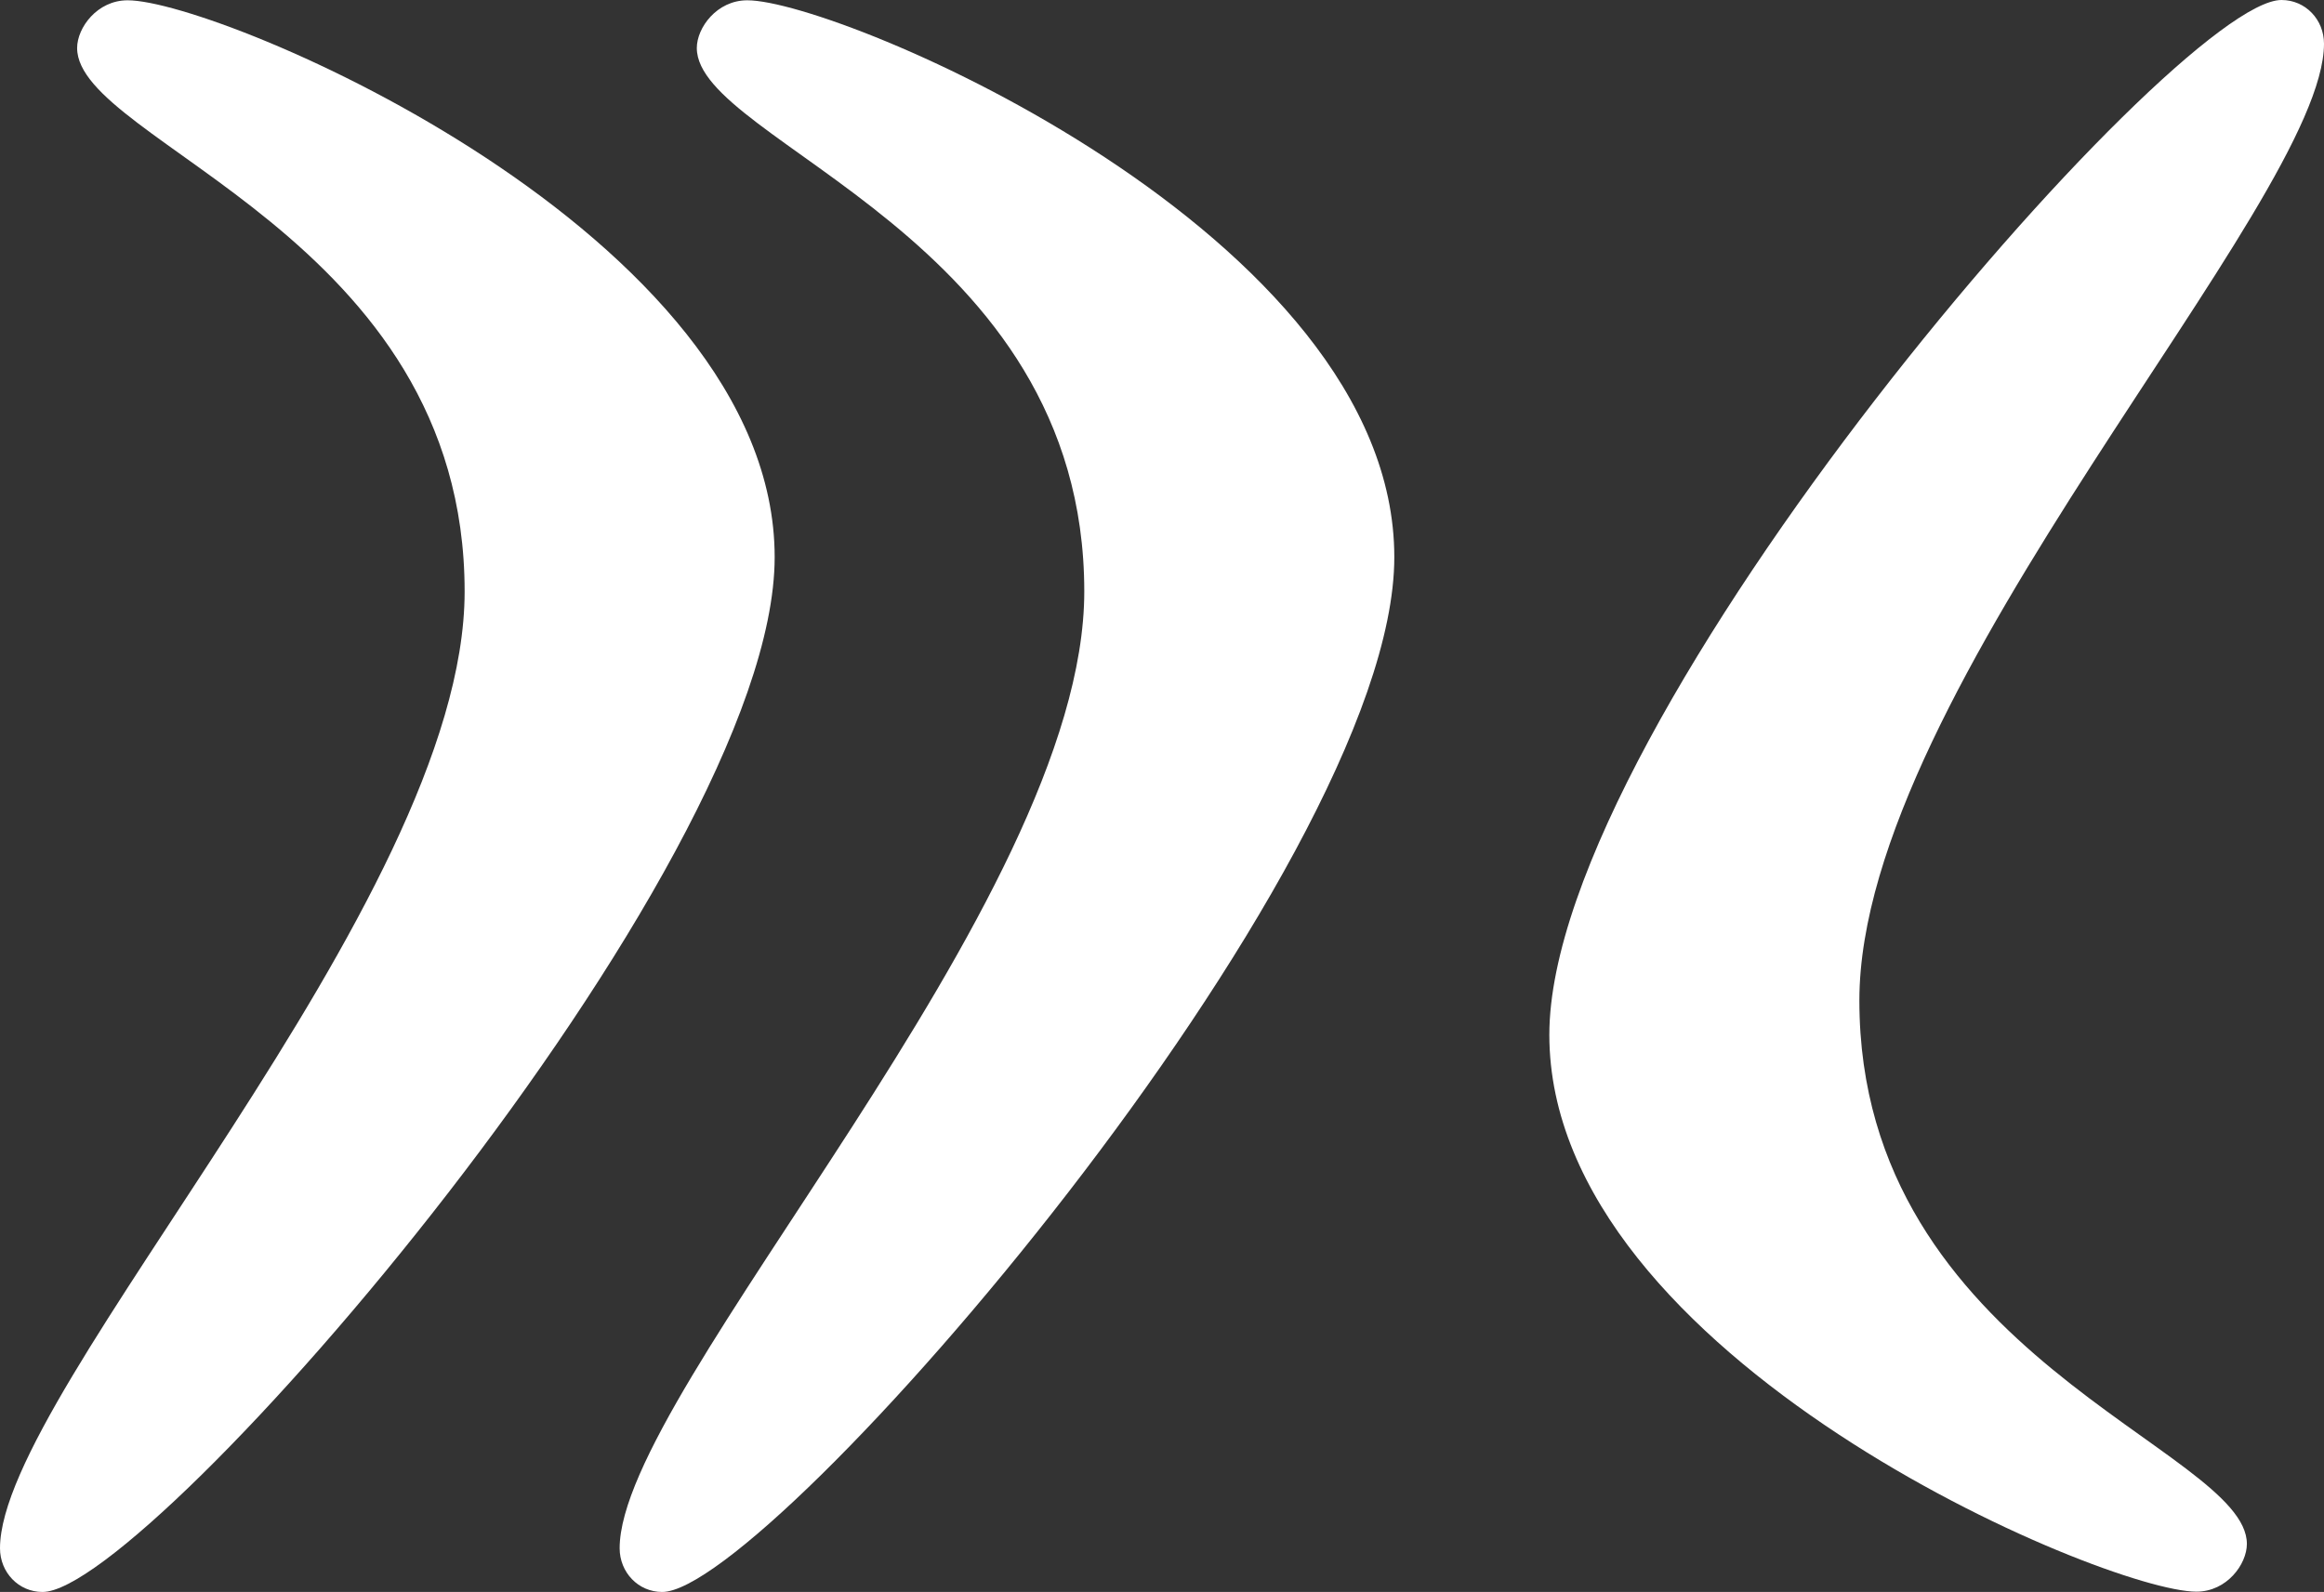
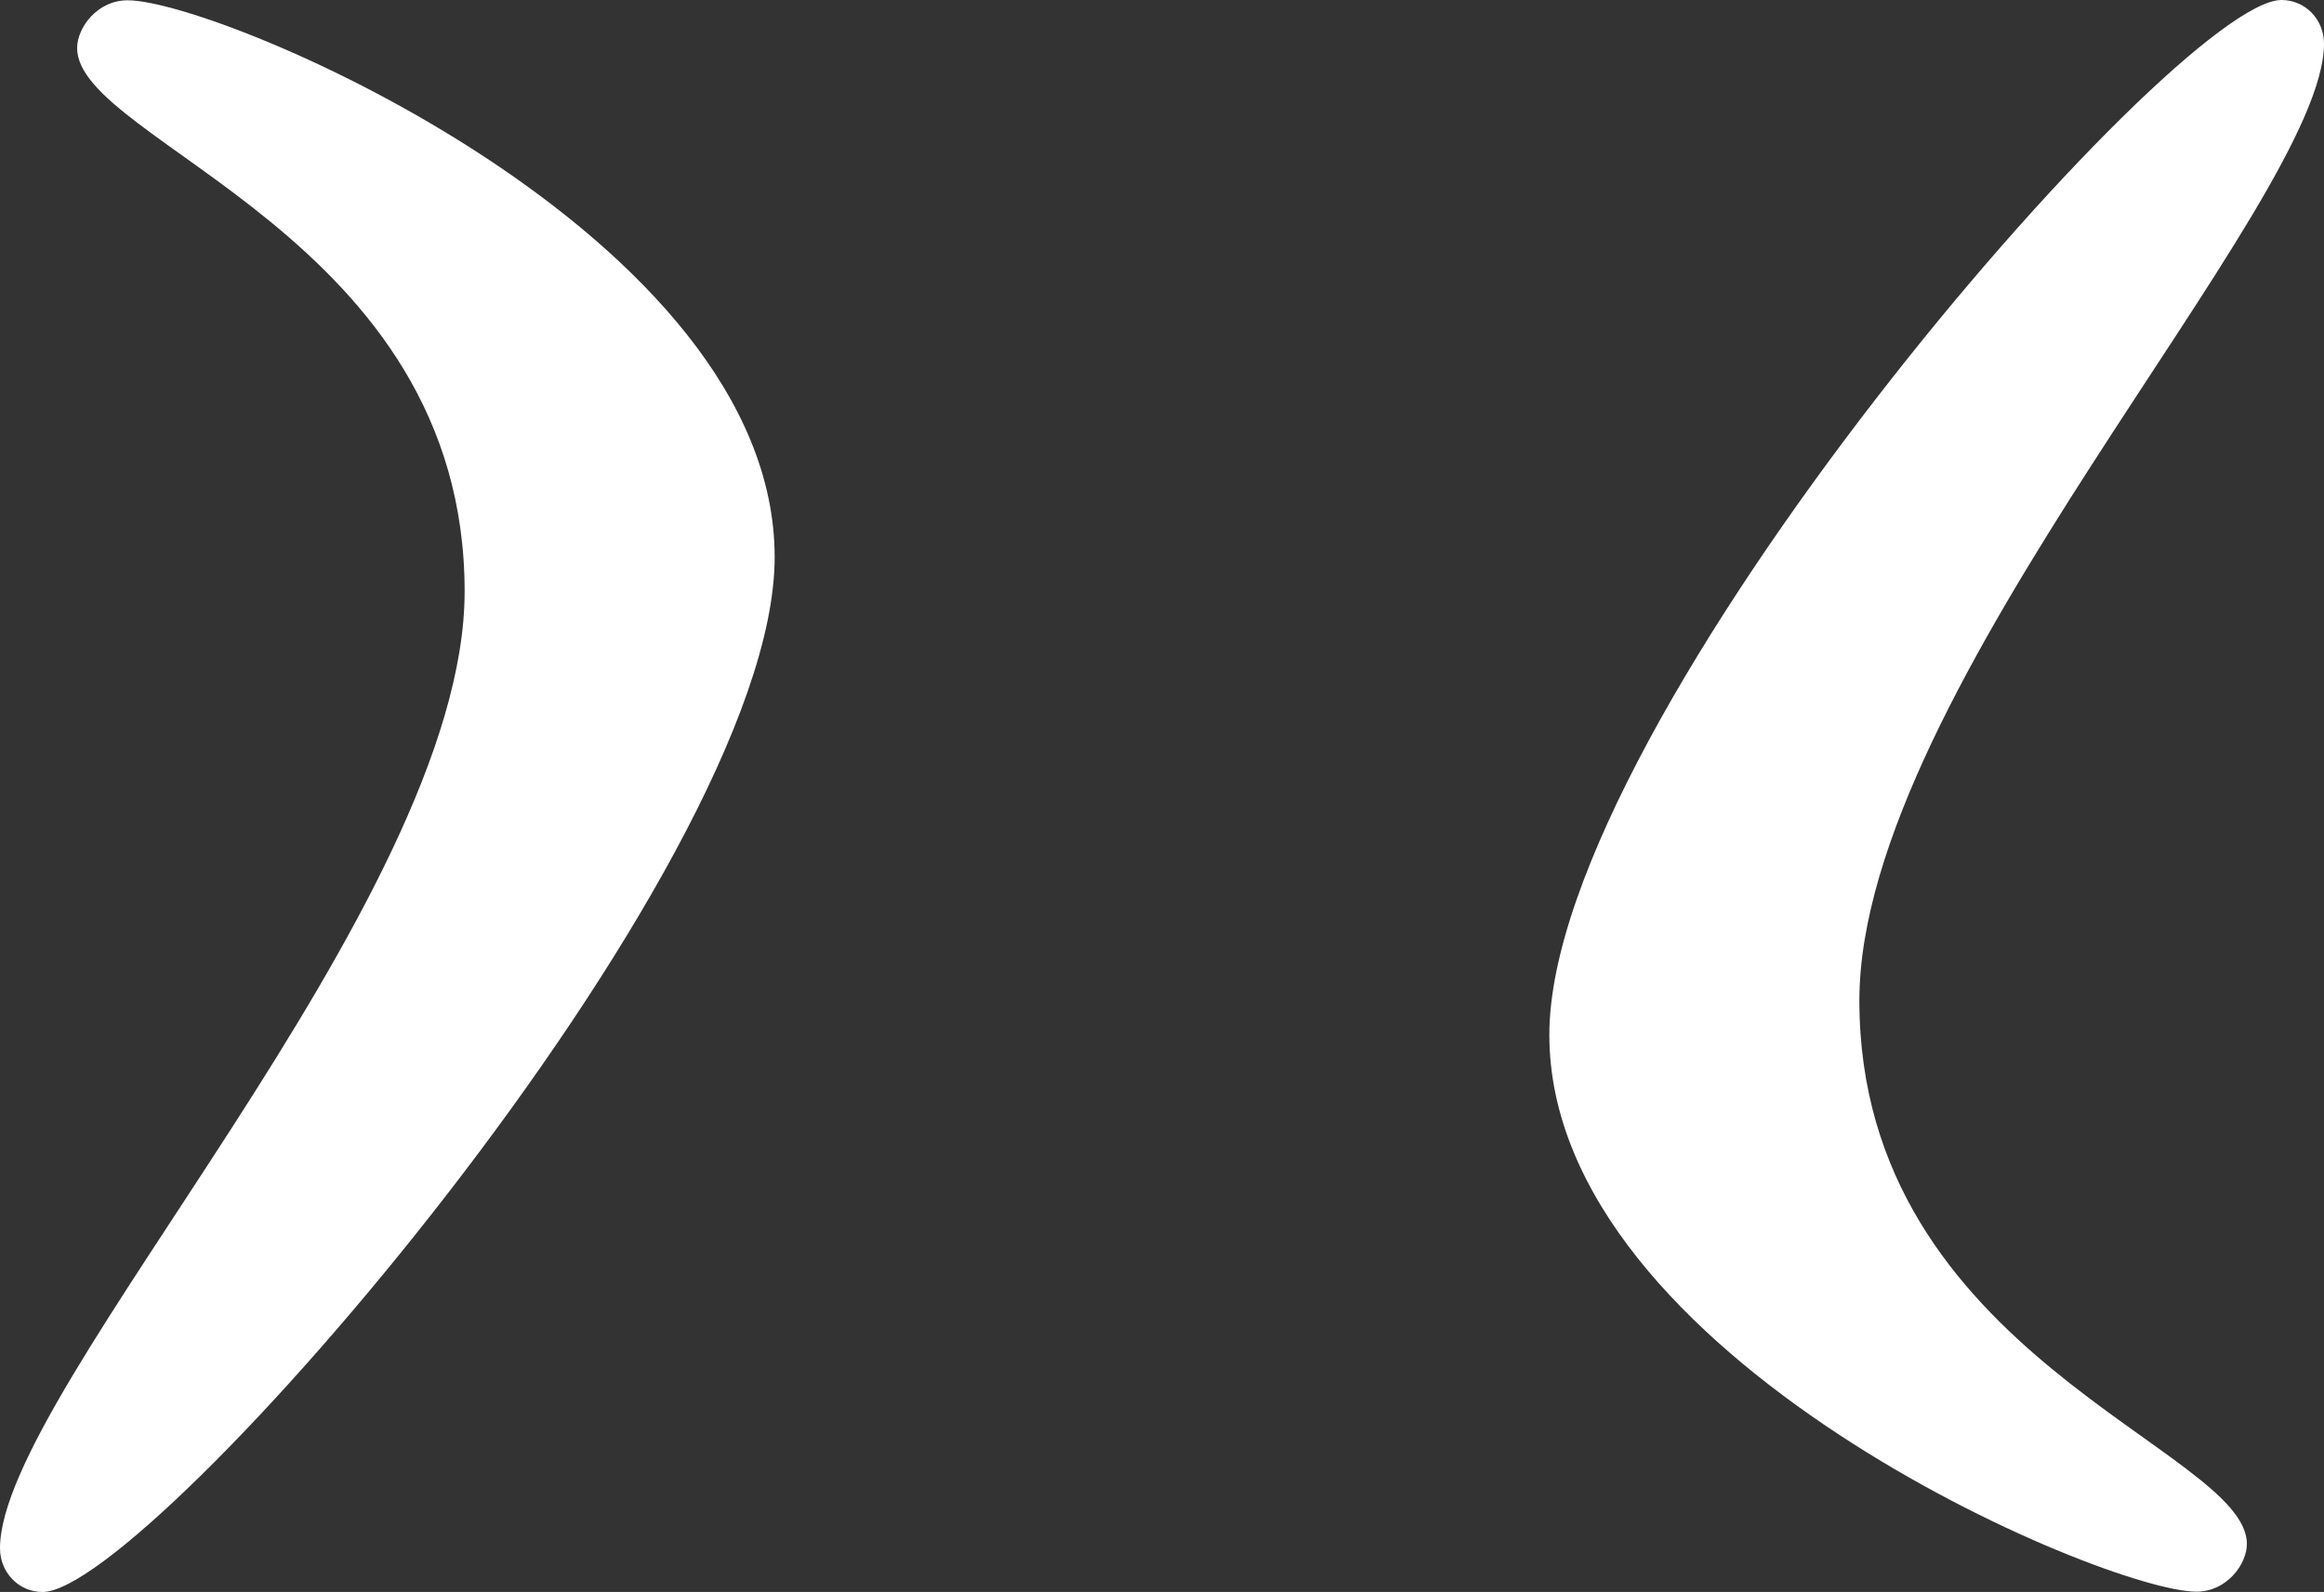
<svg xmlns="http://www.w3.org/2000/svg" width="54" height="37" viewBox="0 0 54 37" fill="none">
  <rect x="0" y="0" width="54" height="37" fill="#333333" stroke="none" />
  <g id="Logo">
    <g id="Group 31788">
      <path id="Vector" d="M18 12.949C18 20.243 3.472 37 0.988 37C0.43 37 0 36.543 0 35.984C0 32.294 10.796 20.983 10.796 13.747C10.796 5.481 1.792 3.328 1.792 1.116C1.792 0.645 2.258 0.007 2.964 0.007C5.095 -0 18 5.445 18 12.949Z" fill="white" />
-       <path id="Vector_2" d="M32.398 12.949C32.398 20.243 17.87 37 15.386 37C14.829 37 14.398 36.543 14.398 35.984C14.398 32.294 25.194 20.983 25.194 13.747C25.194 5.481 16.191 3.328 16.191 1.116C16.191 0.645 16.656 0.007 17.362 0.007C19.493 -0 32.398 5.445 32.398 12.949Z" fill="white" />
      <path id="Vector_3" d="M36 24.05C36 16.749 50.528 0 53.012 0C53.57 0 54 0.457 54 1.015C54 4.706 43.204 16.017 43.204 23.253C43.204 31.519 52.208 33.672 52.208 35.883C52.208 36.355 51.742 36.993 51.036 36.993C48.906 36.993 36 31.555 36 24.05Z" fill="white" />
    </g>
  </g>
</svg>